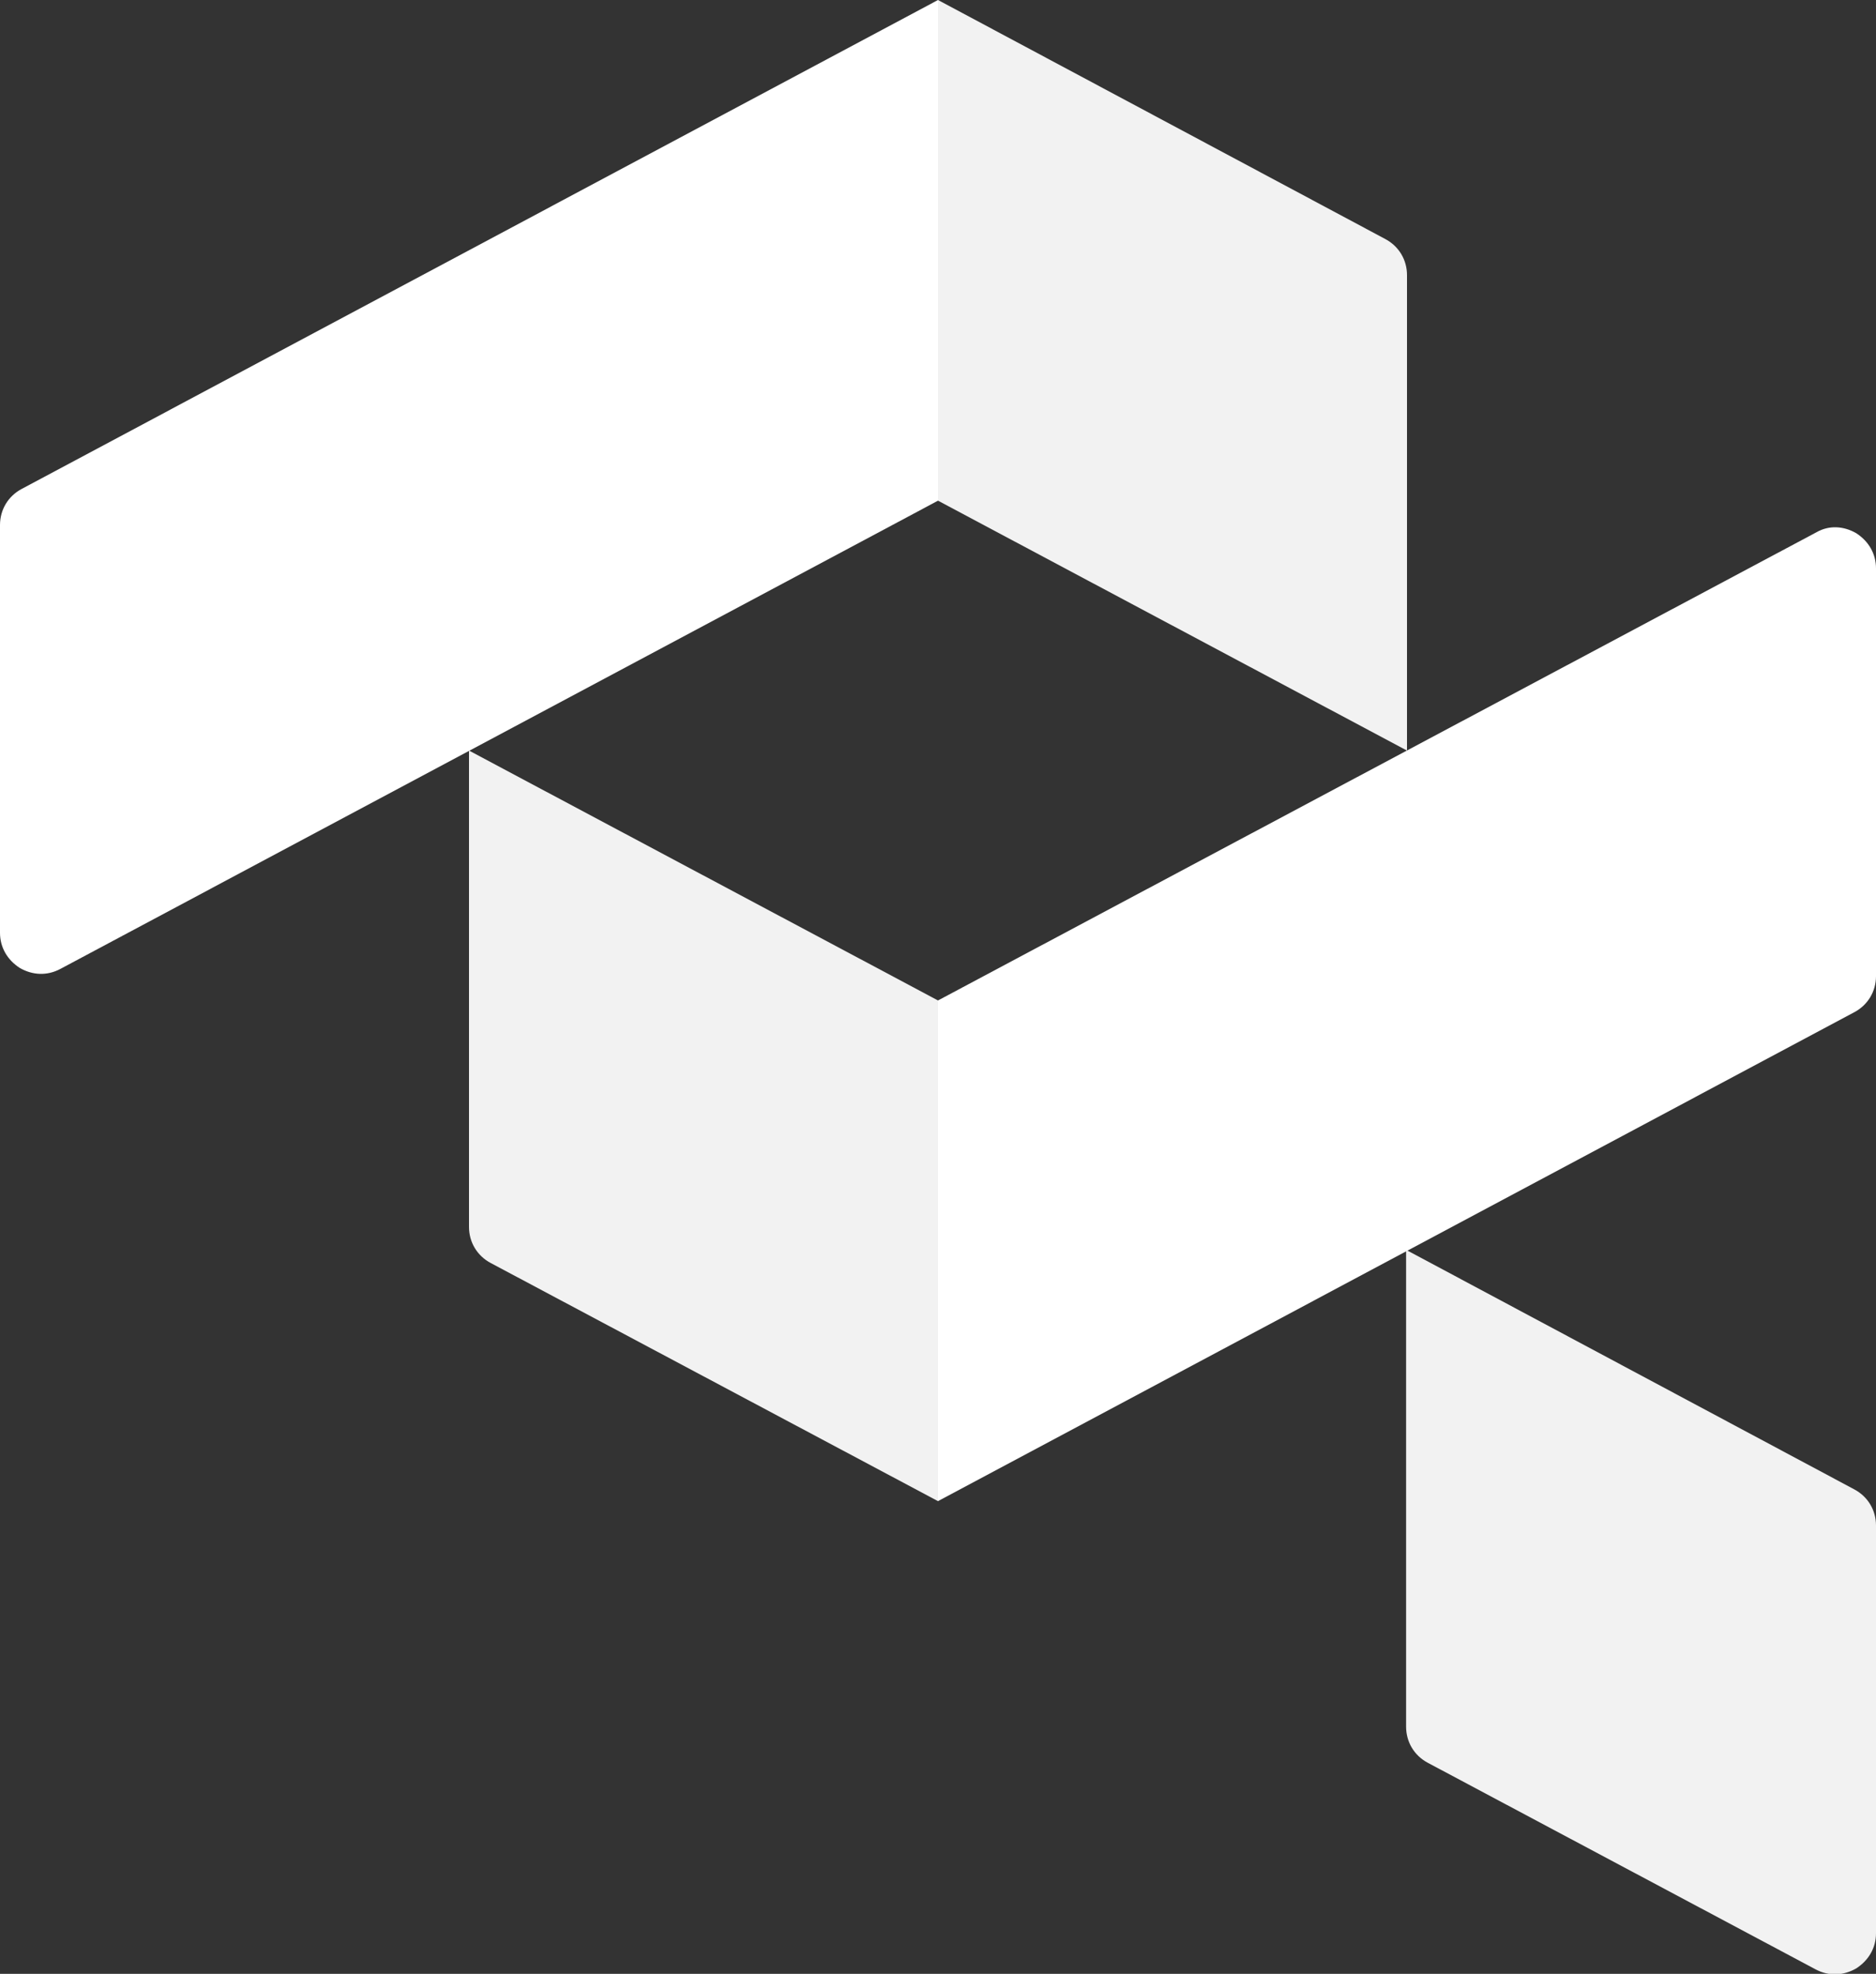
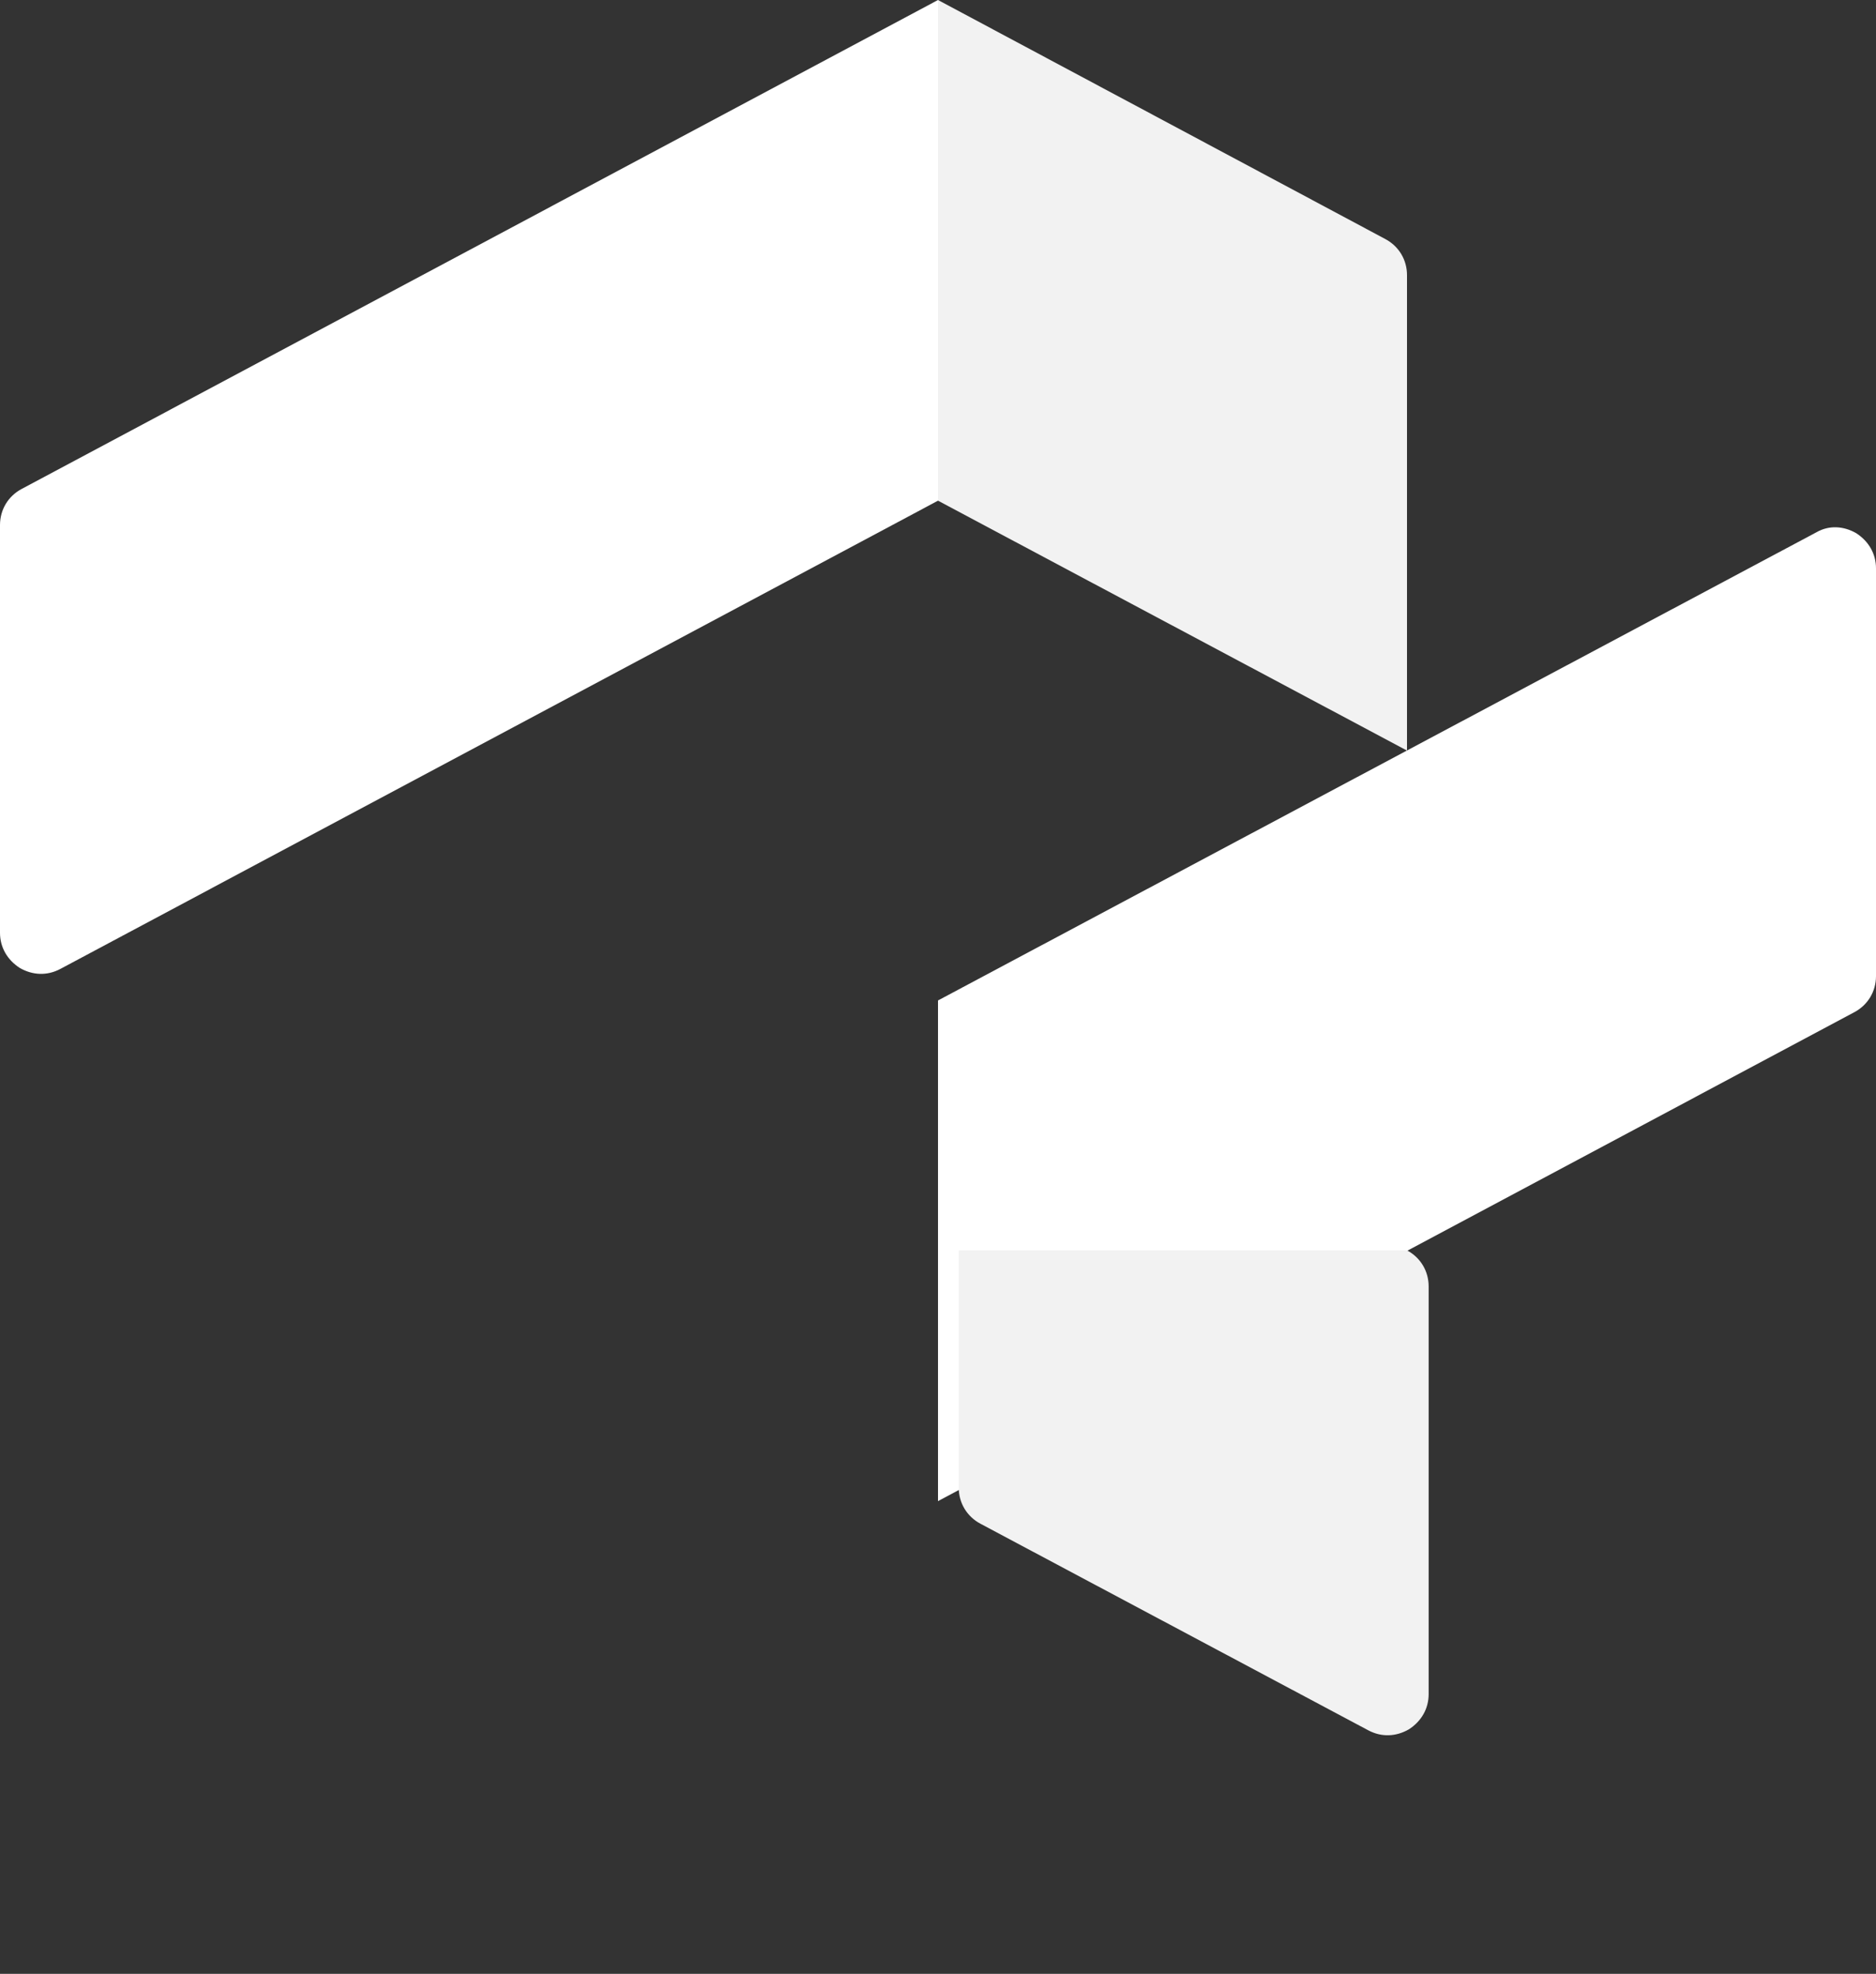
<svg xmlns="http://www.w3.org/2000/svg" version="1.1" id="brandicon" x="0px" y="0px" viewBox="0 0 208 218.8" style="enable-background:new 0 0 208 218.8;" xml:space="preserve">
  <rect x="0" y="0" width="208" height="218.8" fill="#333333" stroke="none" />
  <style type="text/css">
	.st0{fill-rule:evenodd;clip-rule:evenodd;fill:#FFFFFF;}
	.st1{fill-rule:evenodd;clip-rule:evenodd;fill:#F2F2F2;}
</style>
  <g>
    <path class="st0" d="M104,0L2.4,54.2C0.9,55,0,56.5,0,58.2v45.2c0,1.6,0.8,3,2.2,3.9c1.4,0.8,3,0.9,4.5,0.1L104,55.5V0z" />
    <path class="st0" d="M201.4,59L104,110.9v55.5l101.6-54.2c1.5-0.8,2.4-2.3,2.4-4V63c0-1.6-0.8-3-2.2-3.9   C204.4,58.3,202.8,58.2,201.4,59" />
-     <path class="st1" d="M156,138.6l49.6,26.5c1.5,0.8,2.4,2.3,2.4,4v45.2c0,1.6-0.8,3-2.2,3.9c-1.4,0.8-3,0.9-4.5,0.1l-43-22.9   c-1.5-0.8-2.4-2.3-2.4-4V138.6z" />
-     <path class="st1" d="M52,83.2l52,27.7v55.5l-49.6-26.4c-1.5-0.8-2.4-2.3-2.4-4V83.2z" />
+     <path class="st1" d="M156,138.6c1.5,0.8,2.4,2.3,2.4,4v45.2c0,1.6-0.8,3-2.2,3.9c-1.4,0.8-3,0.9-4.5,0.1l-43-22.9   c-1.5-0.8-2.4-2.3-2.4-4V138.6z" />
    <path class="st1" d="M104,0l49.6,26.5c1.5,0.8,2.4,2.3,2.4,4v52.7l-52-27.7V0z" />
  </g>
</svg>